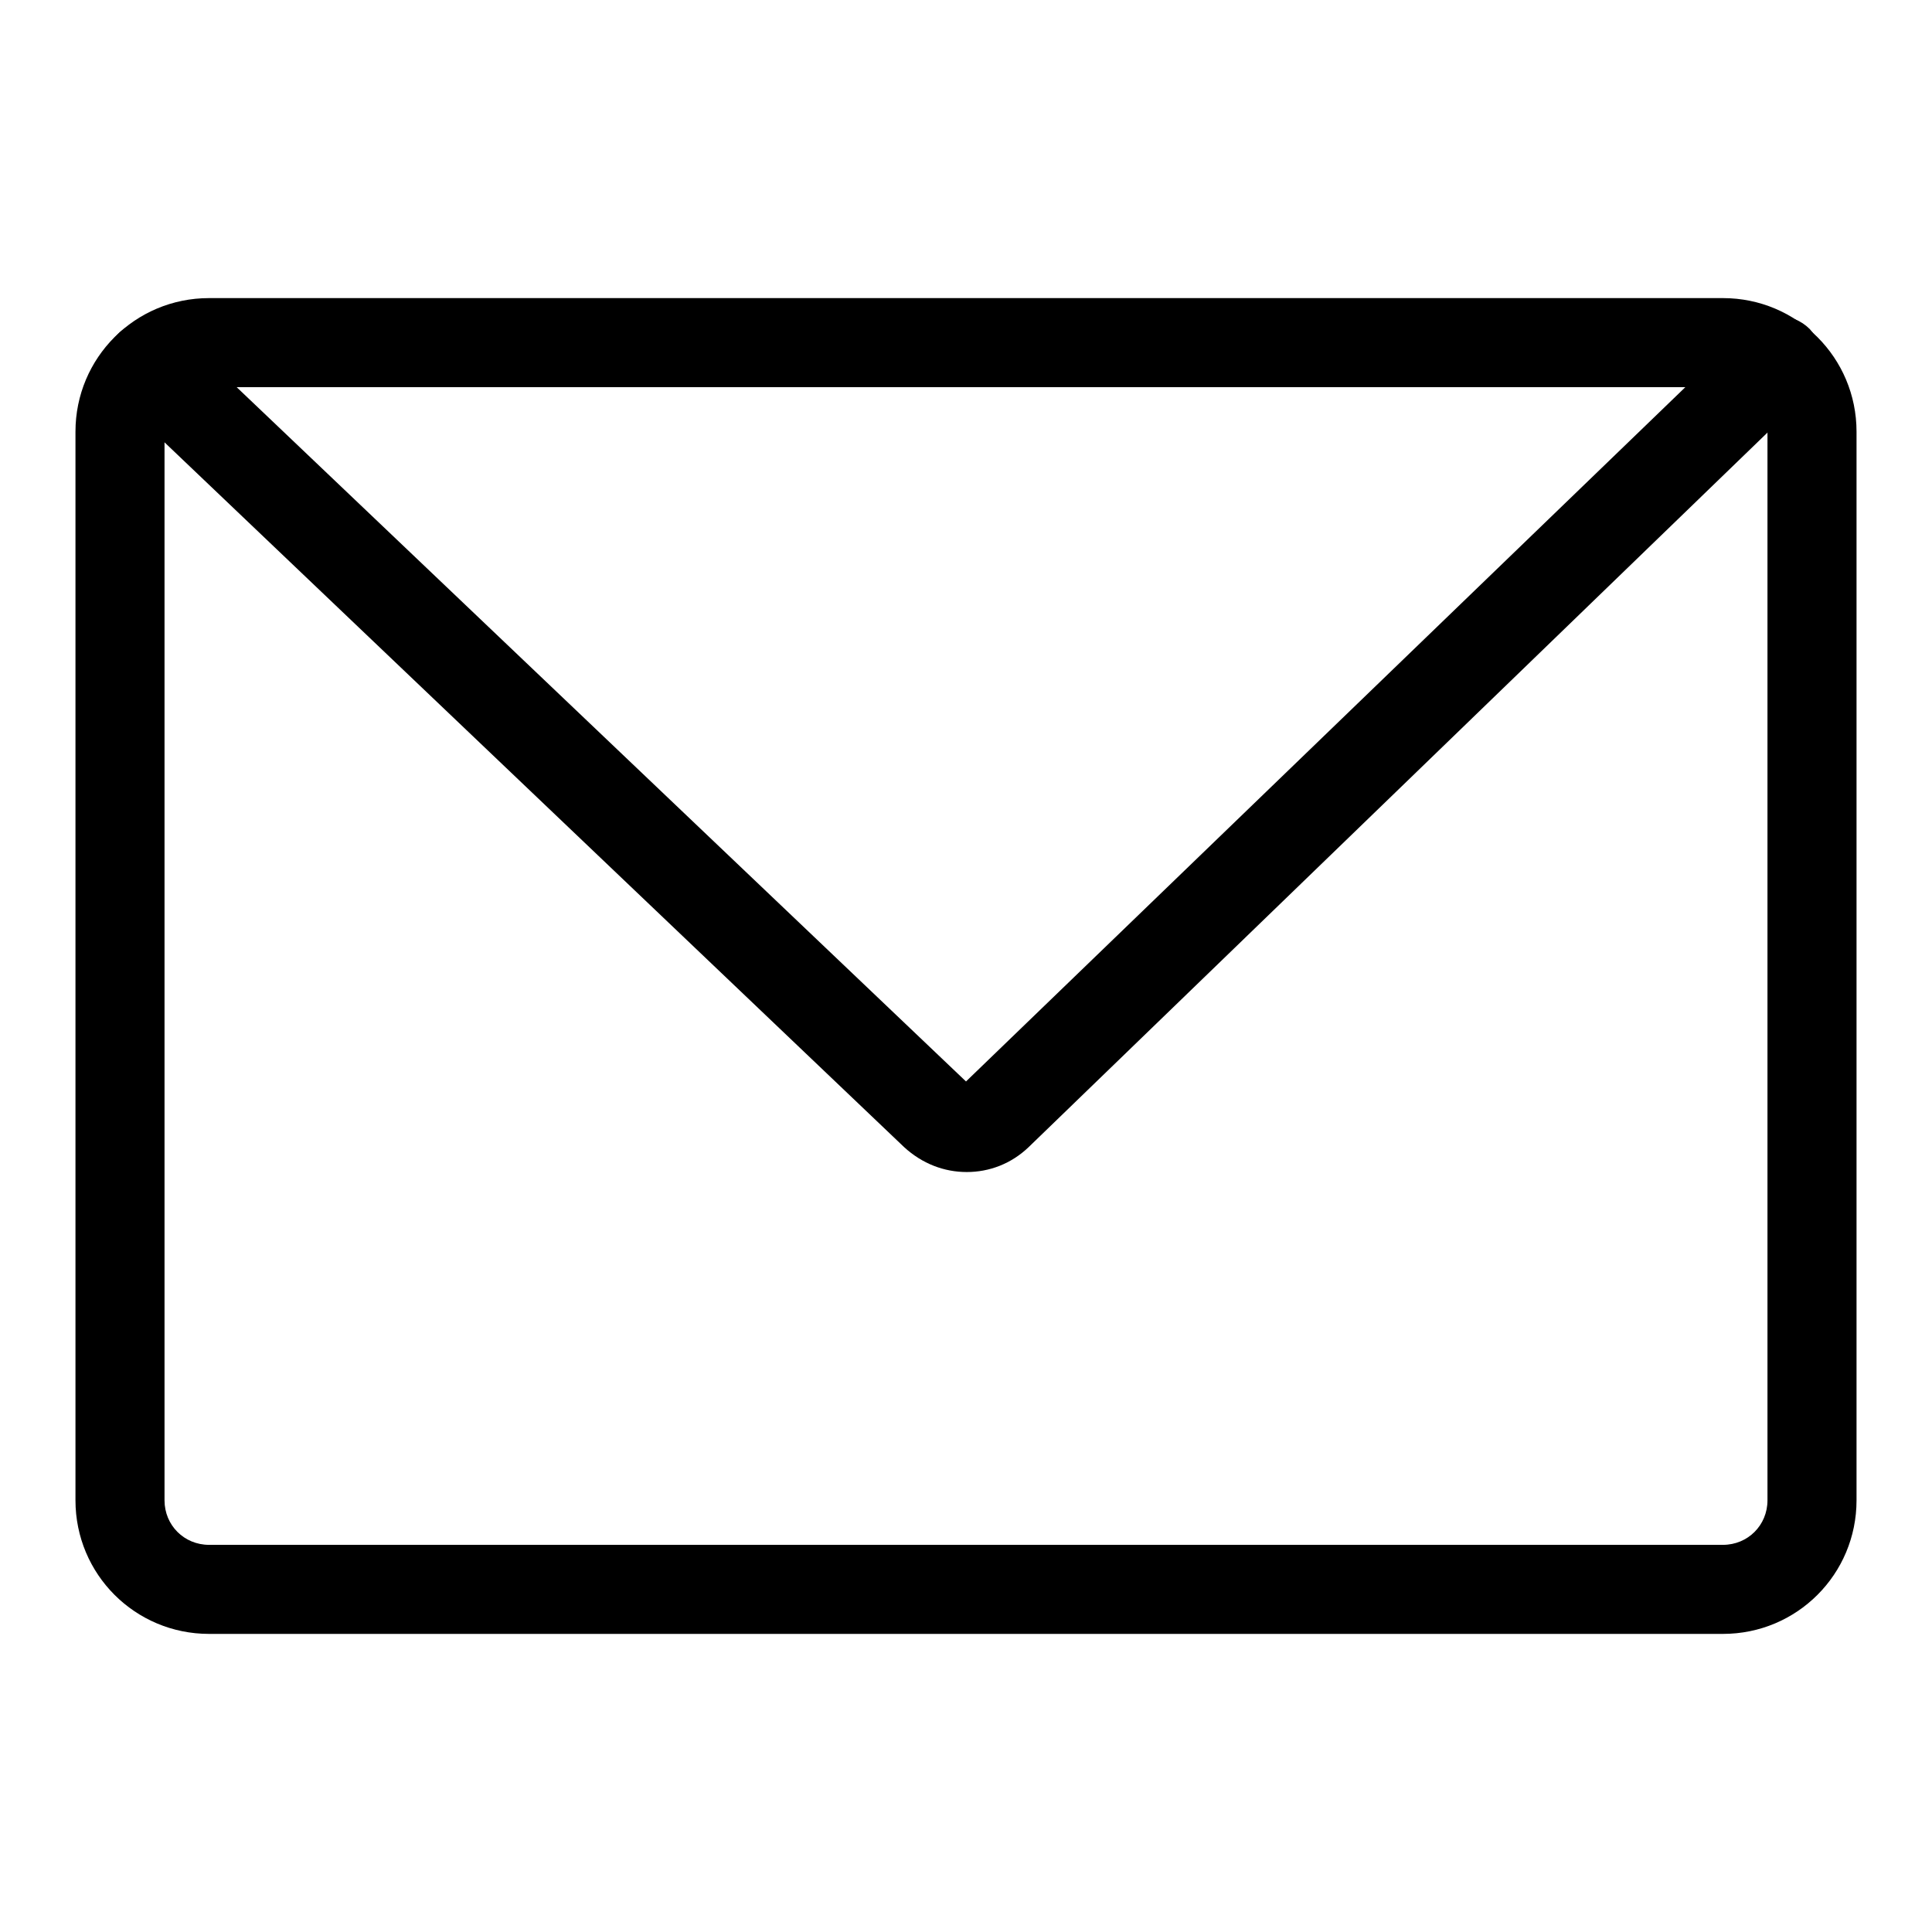
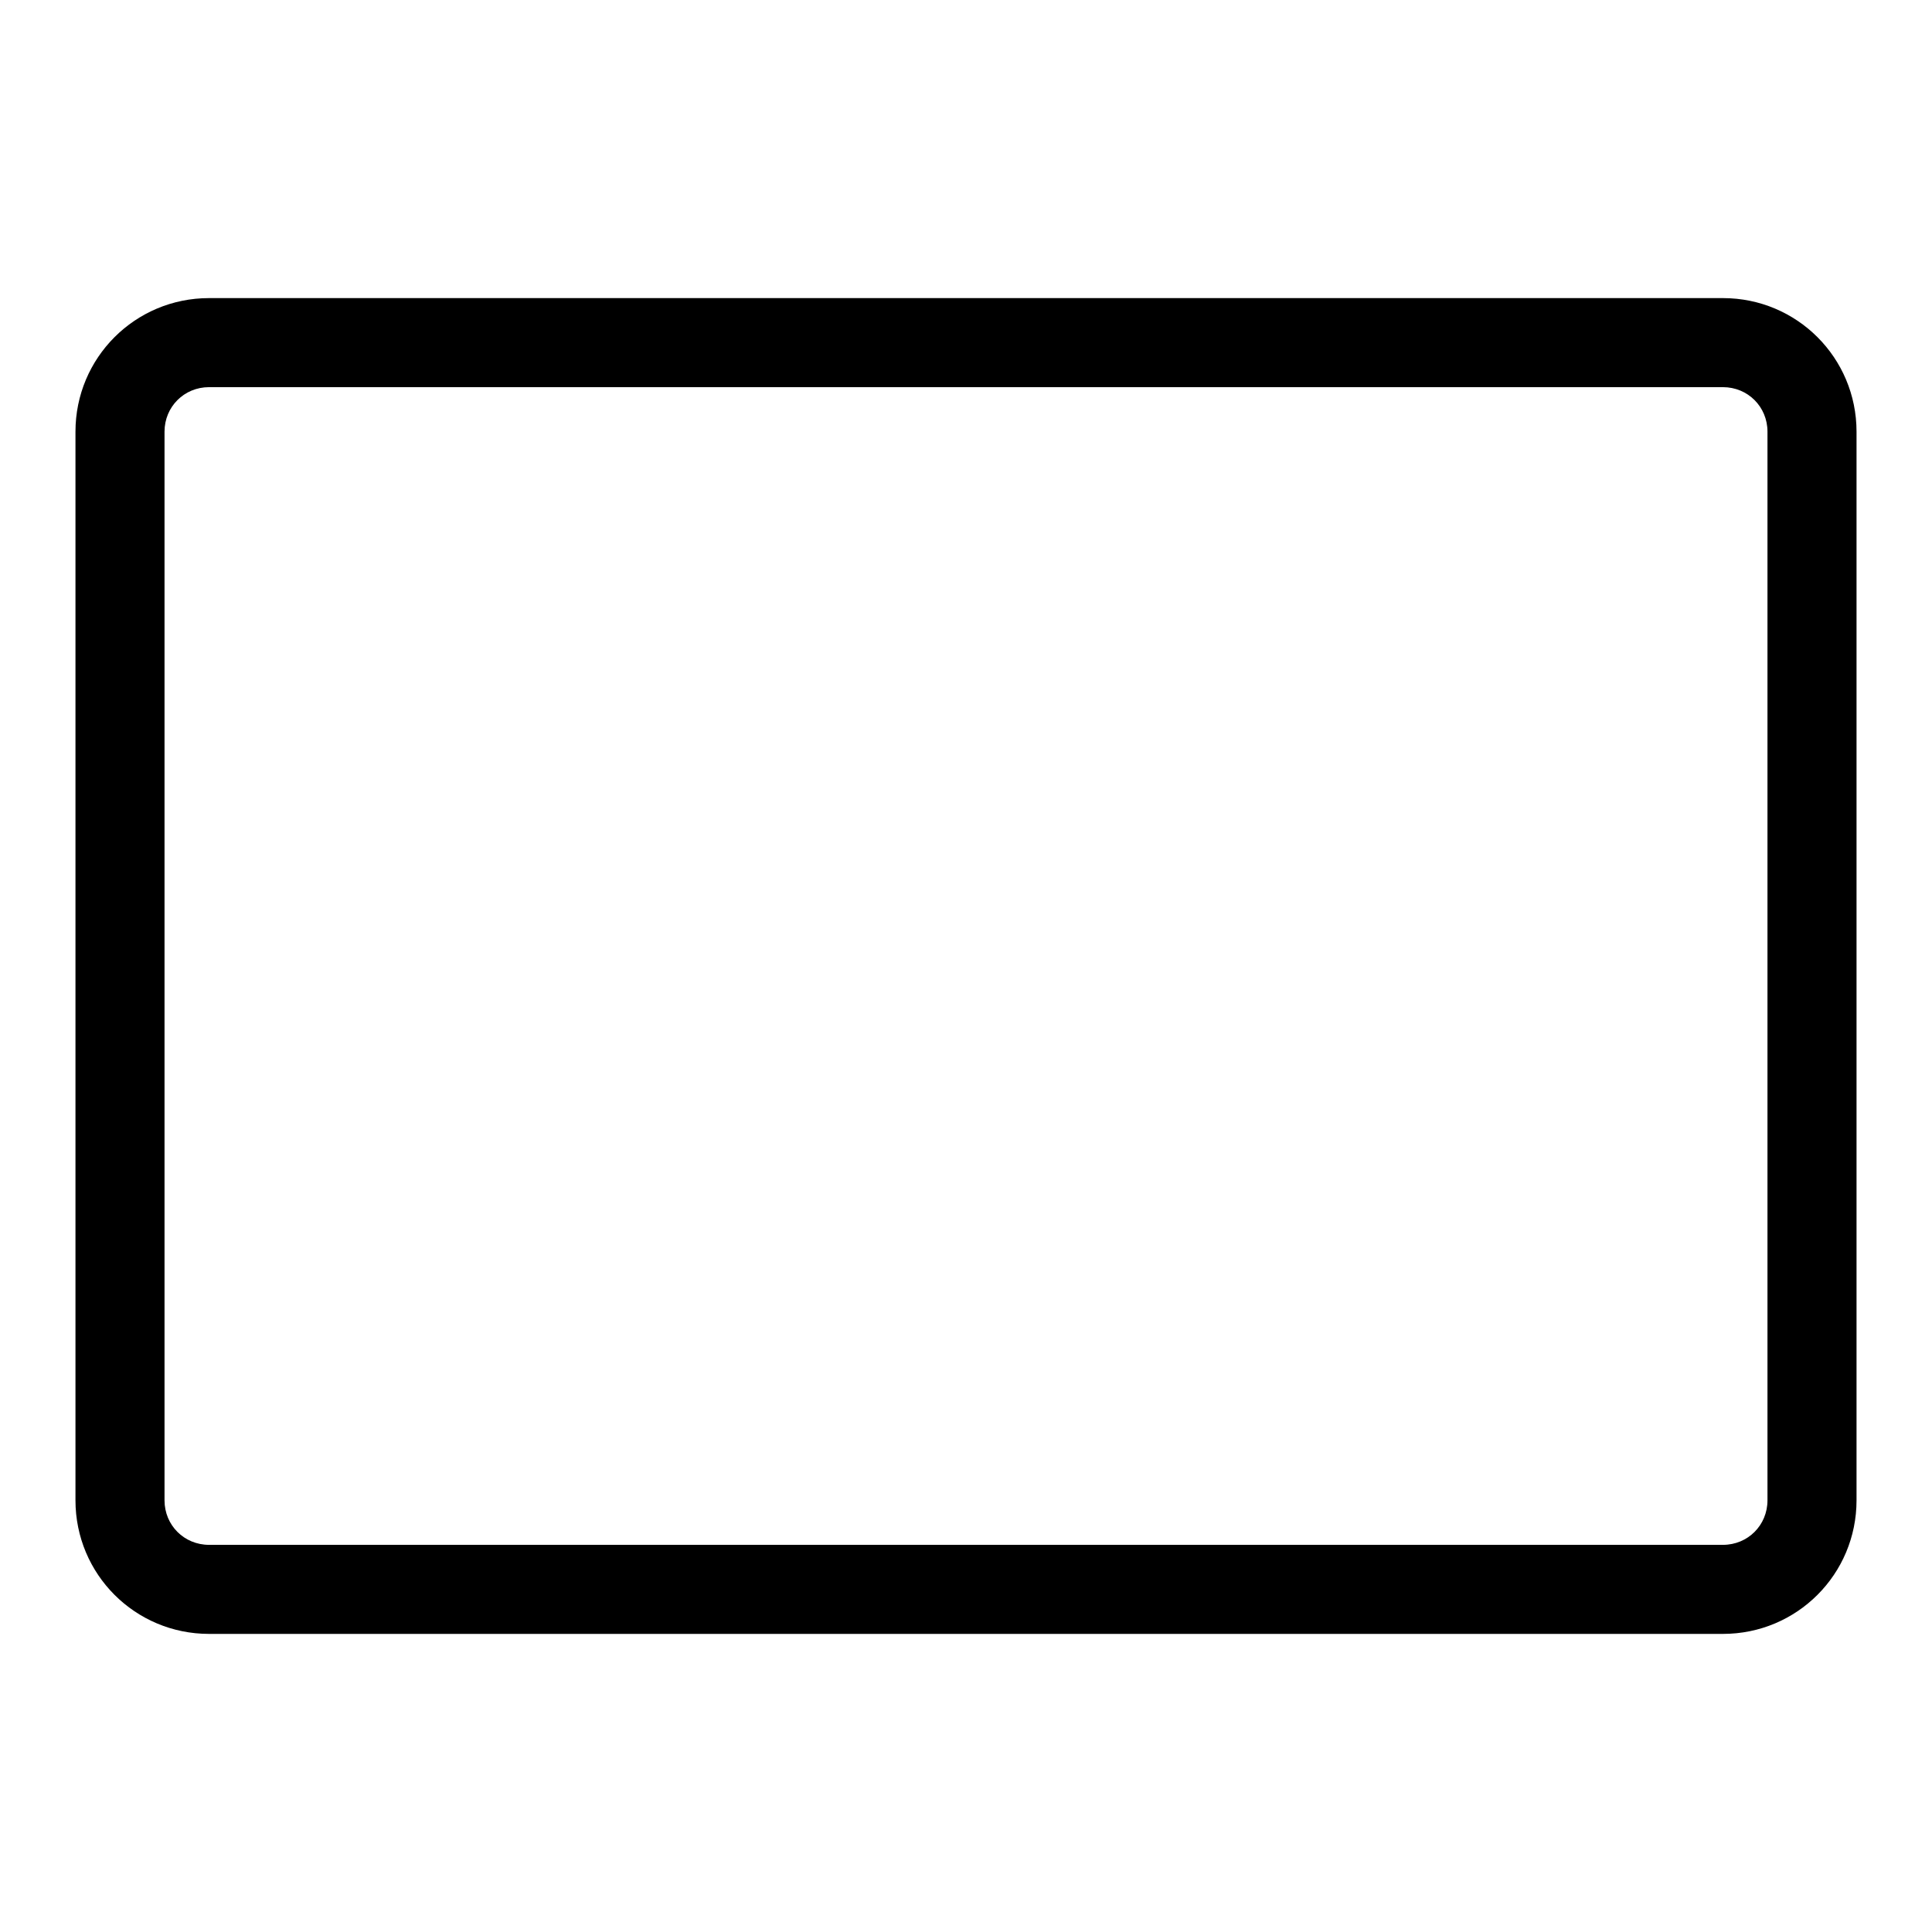
<svg xmlns="http://www.w3.org/2000/svg" version="1.1" x="0px" y="0px" viewBox="0 0 256 256" enable-background="new 0 0 256 256" xml:space="preserve">
  <g>
-     <path fill="#000000" d="M228.3,216.5H27.7c-9.8,0-17.7-7.9-17.7-17.7V57.2c0-9.8,7.9-17.7,17.7-17.7h200.6 c9.8,0,17.7,7.9,17.7,17.7v141.6C246,208.6,238.1,216.5,228.3,216.5z M27.7,51.3c-3.3,0-5.9,2.6-5.9,5.9v141.6 c0,3.3,2.6,5.9,5.9,5.9h200.6c3.3,0,5.9-2.6,5.9-5.9V57.2c0-3.3-2.6-5.9-5.9-5.9H27.7z" />
-     <path fill="#000000" d="M128.1,155.3c-3,0-5.9-1.1-8.3-3.3L15.7,52.8c-2.4-2.2-2.5-6-0.2-8.4c2.2-2.4,6-2.5,8.4-0.2L128,143.3 l103.4-99.8c2.4-2.2,6.1-2.2,8.4,0.1c2.2,2.4,2.2,6.1-0.1,8.4L136.3,152C134,154.2,131.1,155.3,128.1,155.3z" />
+     <path fill="#000000" d="M228.3,216.5H27.7c-9.8,0-17.7-7.9-17.7-17.7V57.2c0-9.8,7.9-17.7,17.7-17.7h200.6 c9.8,0,17.7,7.9,17.7,17.7v141.6C246,208.6,238.1,216.5,228.3,216.5z M27.7,51.3c-3.3,0-5.9,2.6-5.9,5.9v141.6 c0,3.3,2.6,5.9,5.9,5.9h200.6c3.3,0,5.9-2.6,5.9-5.9V57.2c0-3.3-2.6-5.9-5.9-5.9z" />
  </g>
</svg>